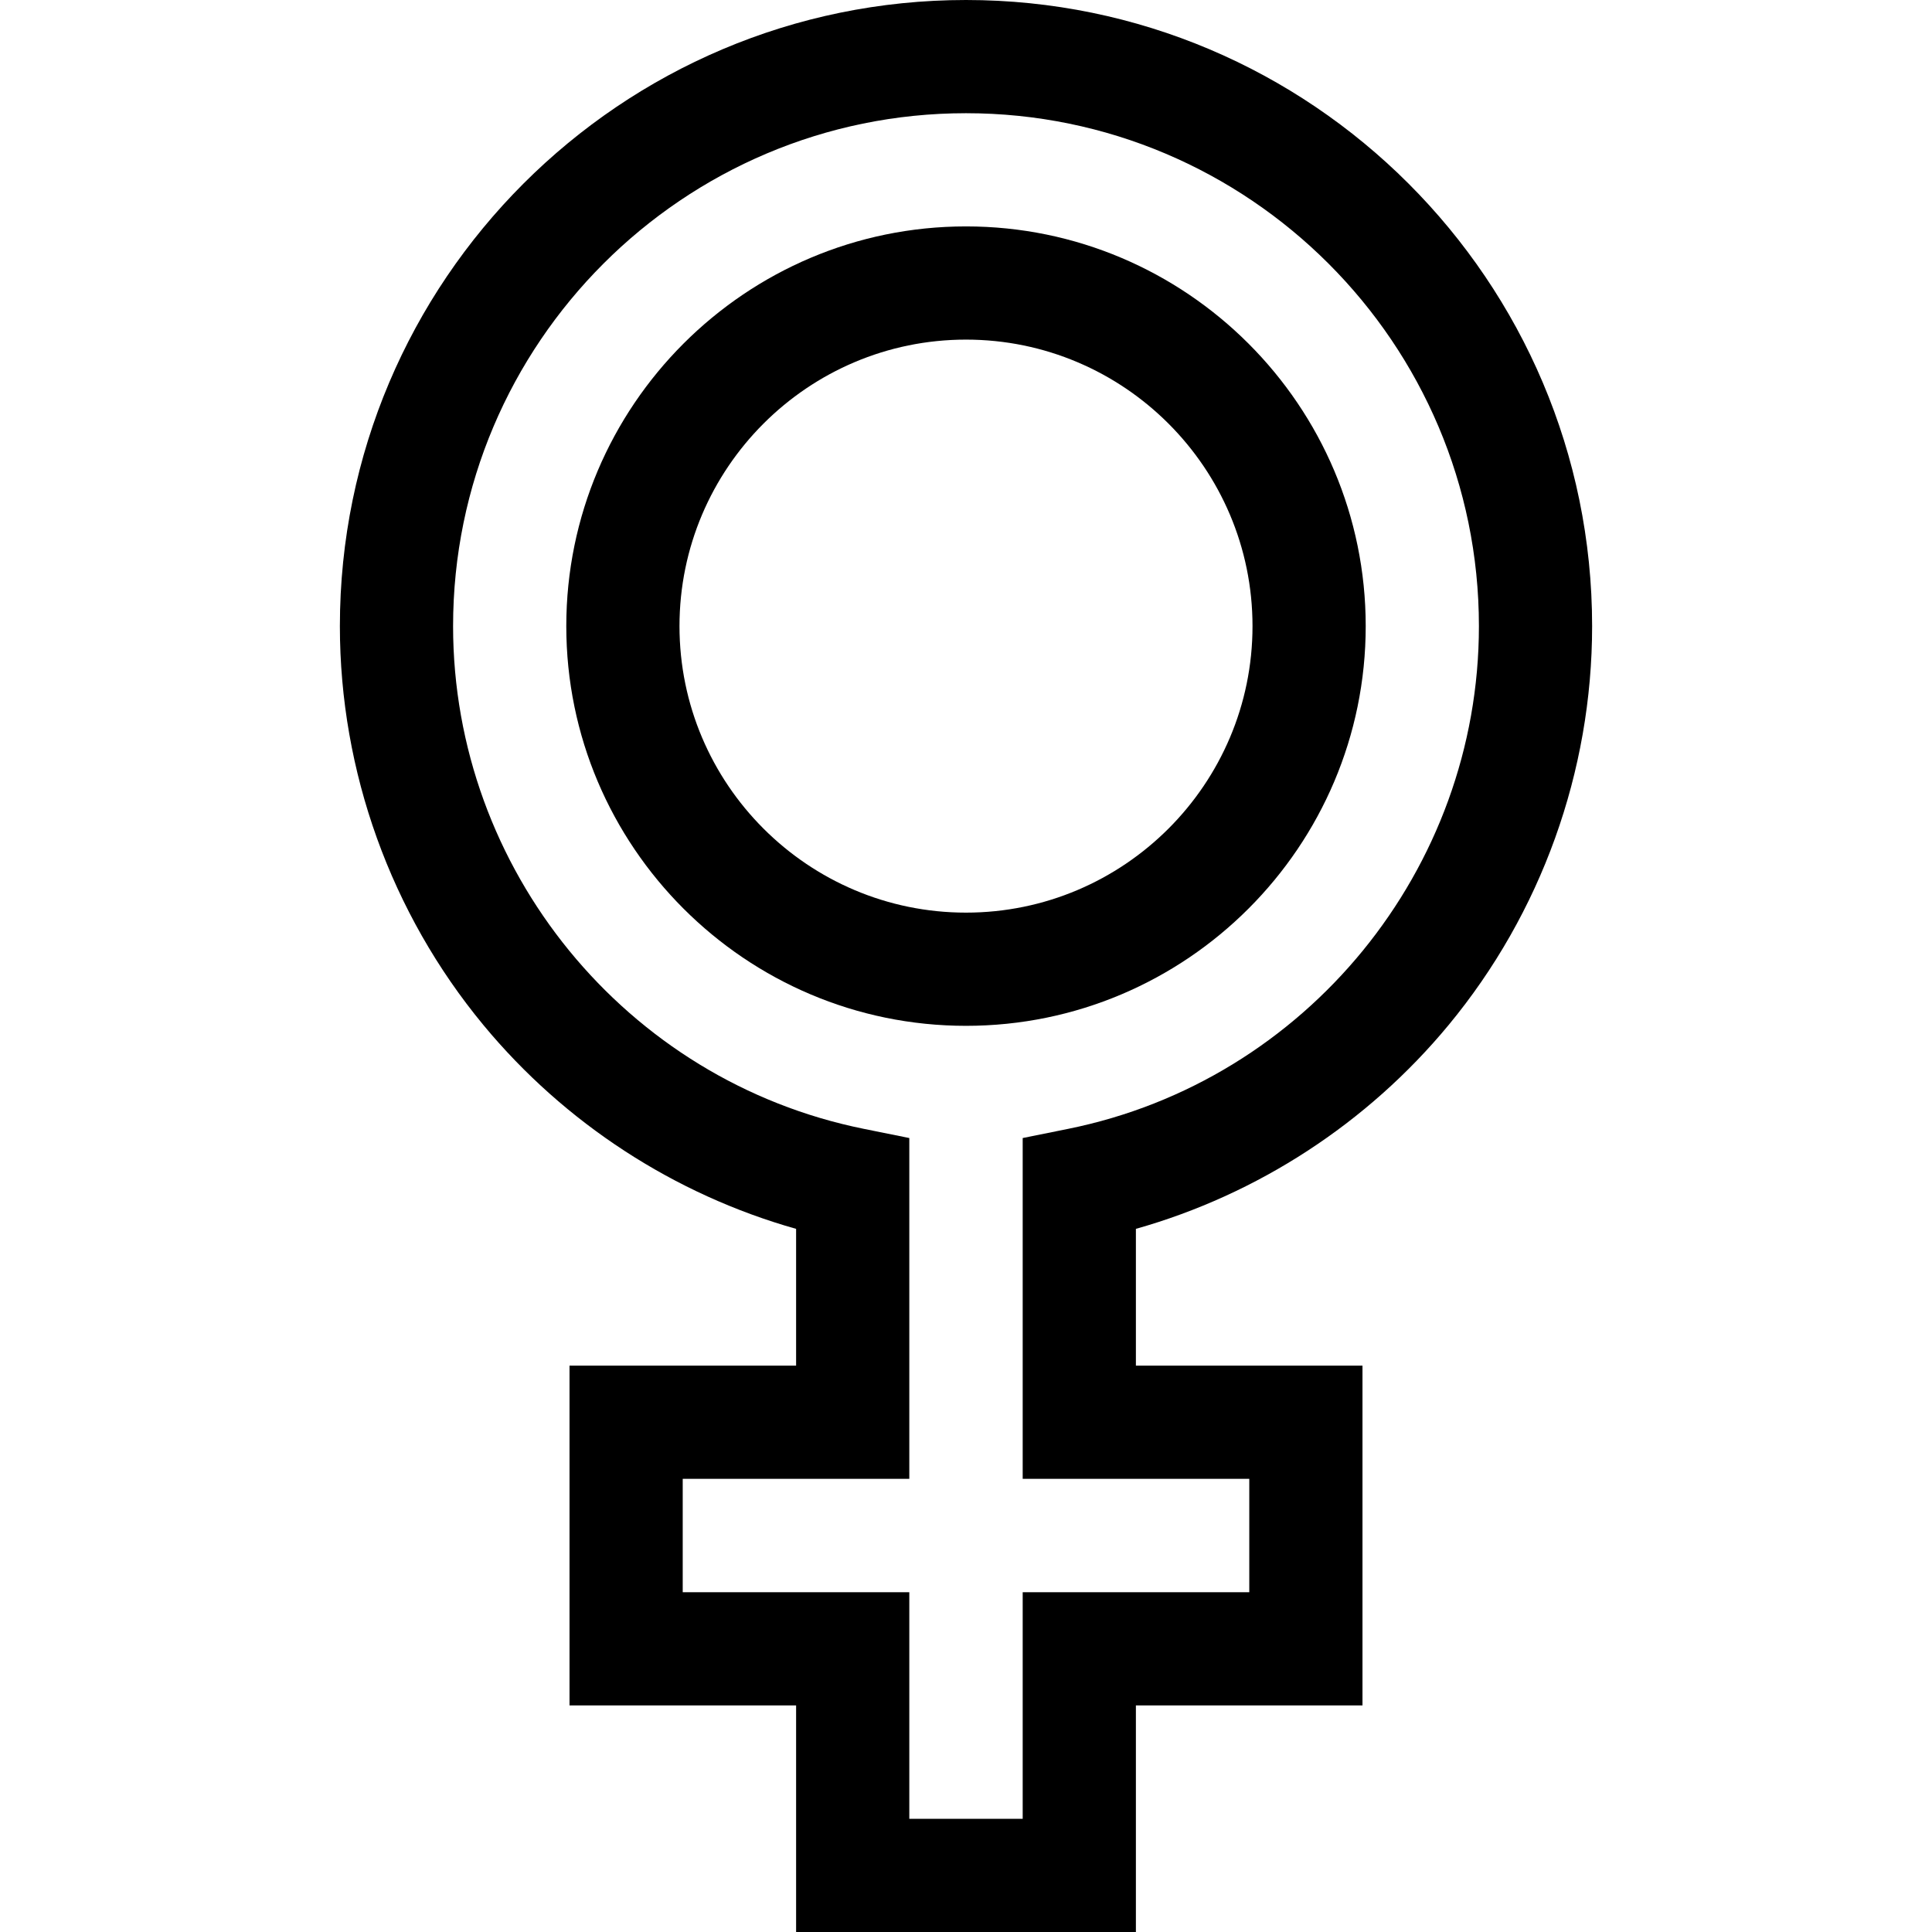
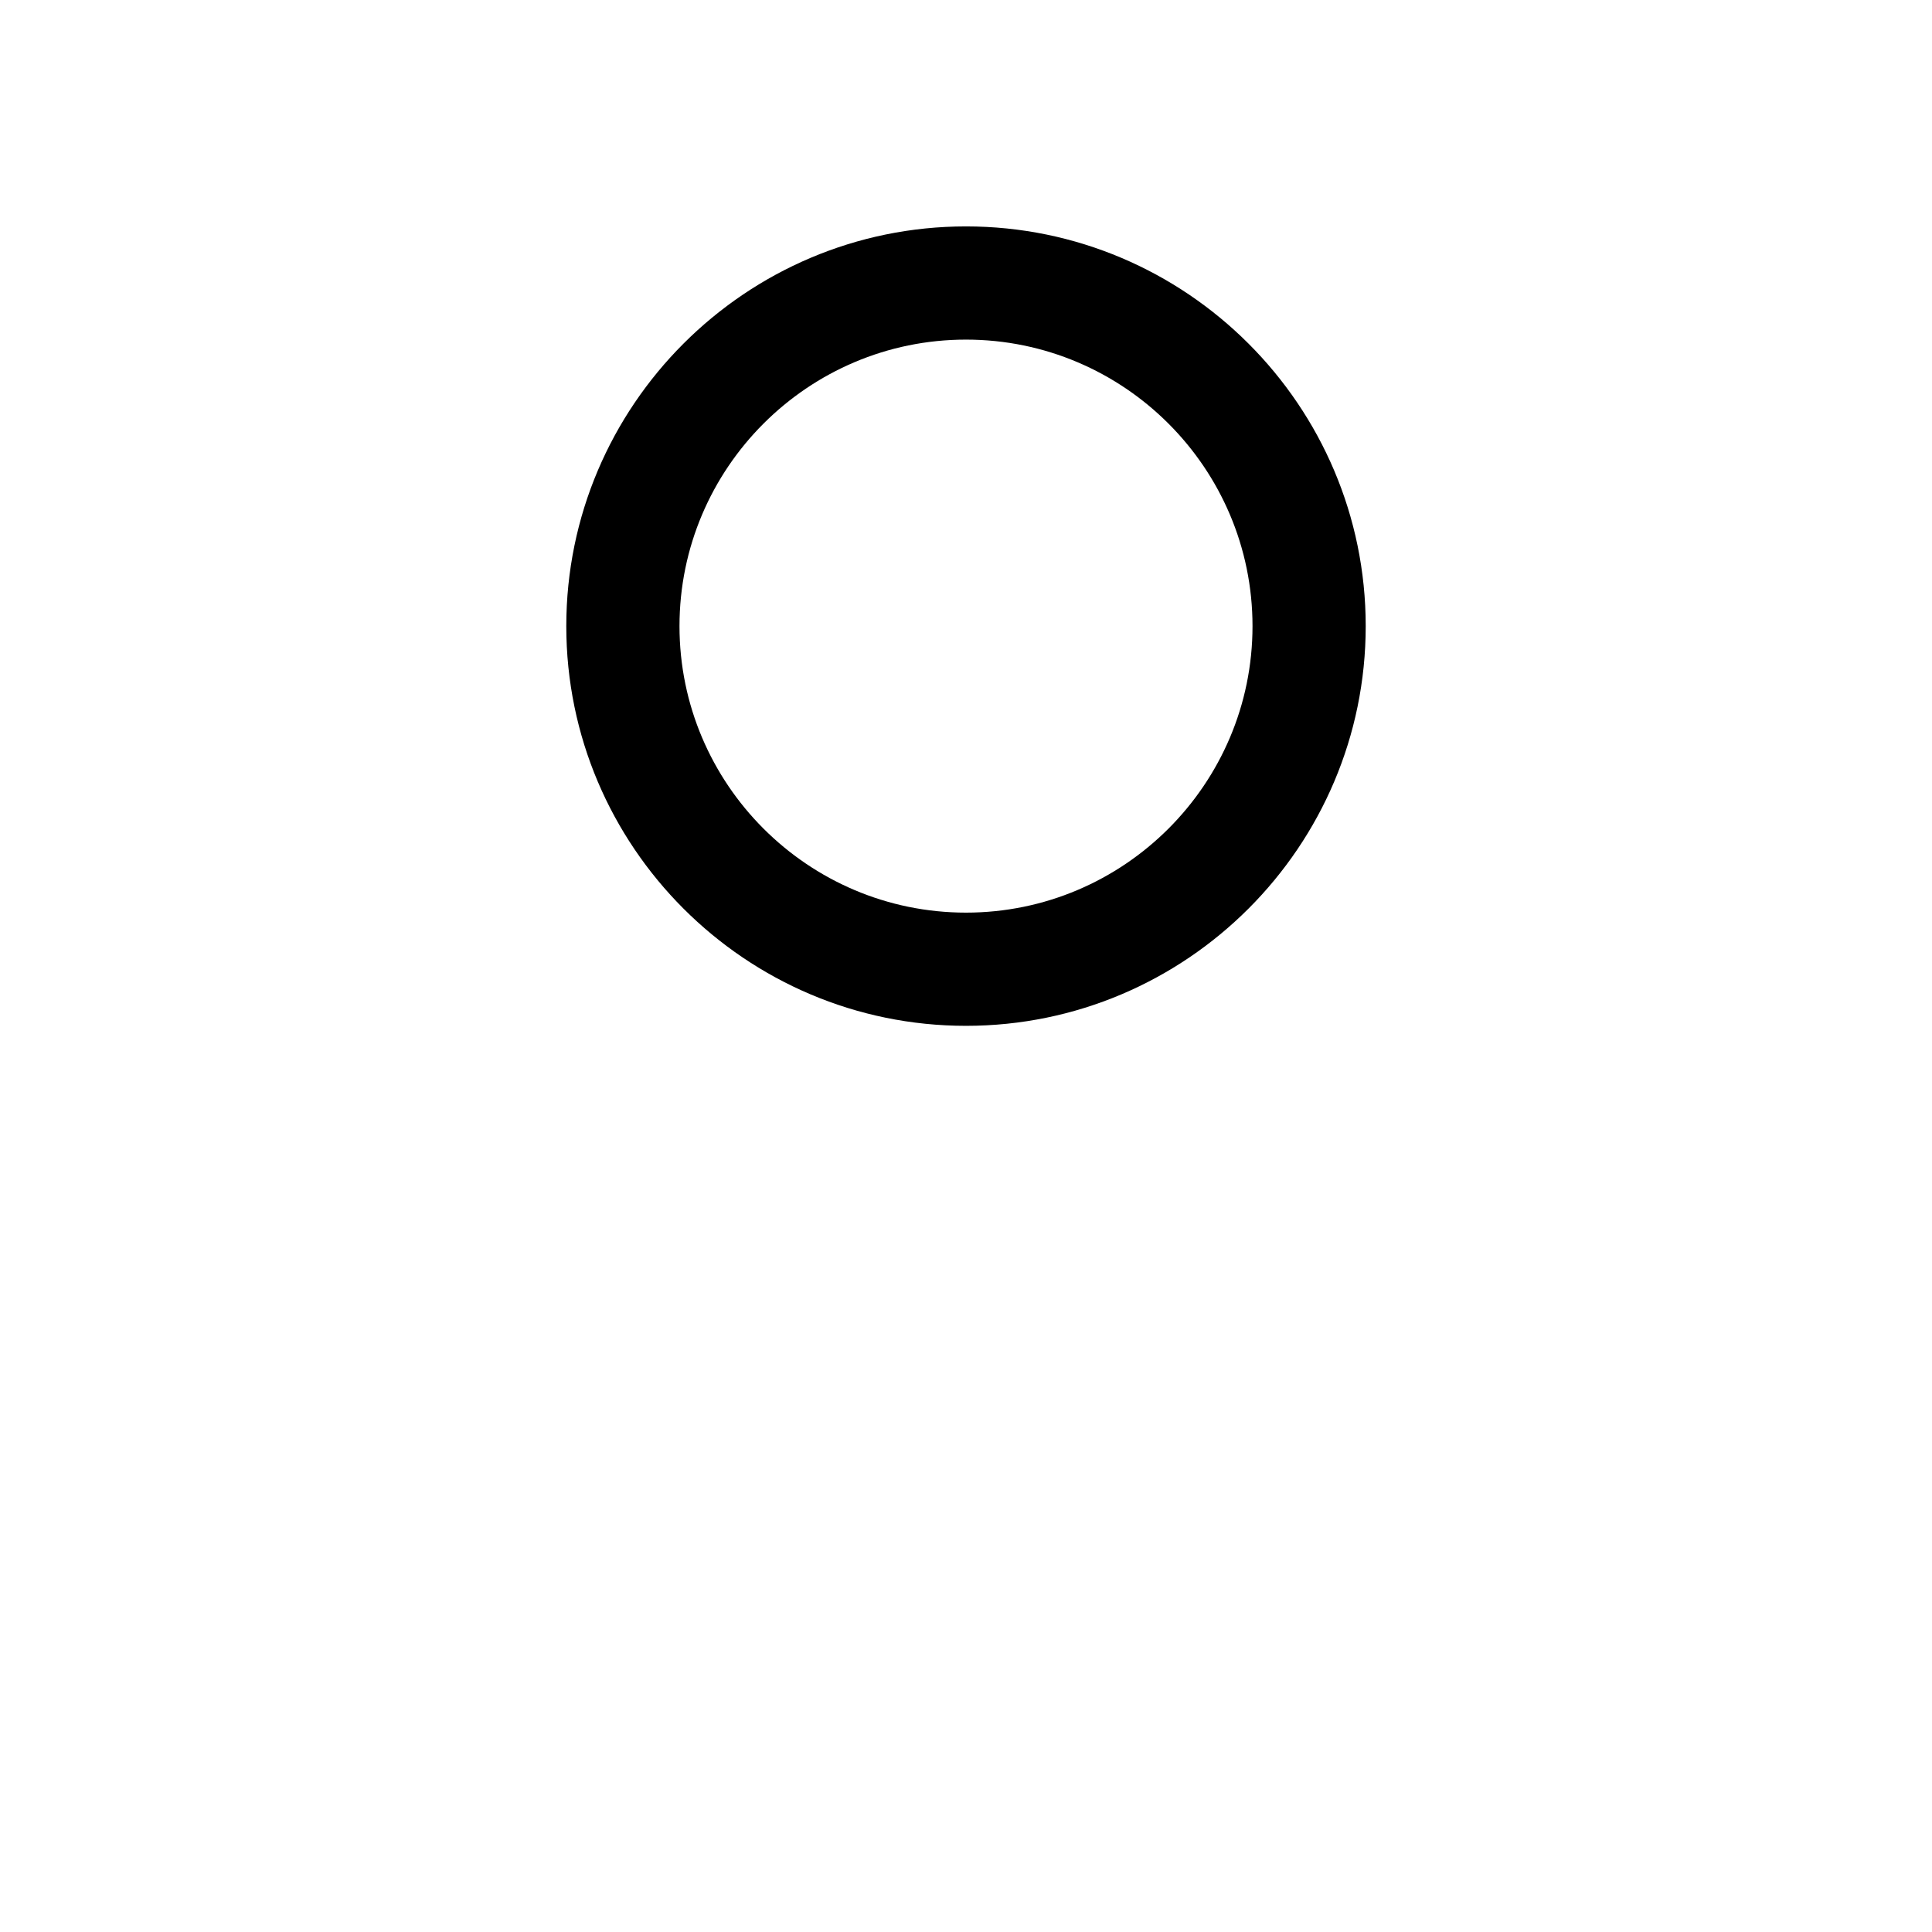
<svg xmlns="http://www.w3.org/2000/svg" id="Capa_1" enable-background="new 0 0 512 512" height="512" viewBox="0 0 512 512" width="512">
  <g>
    <g>
-       <path d="m301.024 512h-90.048v-60.048h-60.048v-90.048h60.048v-36.244c-32.243-9.098-61.327-27.98-82.873-54.019-24.525-29.639-38.031-67.182-38.031-105.713 0-91.493 74.435-165.928 165.928-165.928s165.928 74.435 165.928 165.928c0 38.531-13.506 76.074-38.031 105.713-21.546 26.039-50.629 44.921-82.873 54.019v36.244h60.048v90.048h-60.048zm-60.048-30h30.048v-60.048h60.048v-30.048h-60.048v-90.314l12.032-2.429c63.084-12.733 108.872-68.767 108.872-133.233 0-74.951-60.977-135.928-135.928-135.928s-135.928 60.977-135.928 135.928c0 64.467 45.787 120.5 108.872 133.233l12.032 2.429v90.314h-60.048v30.048h60.048z" />
-     </g>
+       </g>
    <g>
      <path d="m256 271.856c-58.409 0-105.928-47.519-105.928-105.928s47.519-105.928 105.928-105.928 105.928 47.519 105.928 105.928-47.519 105.928-105.928 105.928zm0-181.856c-41.867 0-75.928 34.061-75.928 75.928s34.062 75.928 75.928 75.928 75.928-34.061 75.928-75.928-34.061-75.928-75.928-75.928z" />
    </g>
  </g>
</svg>